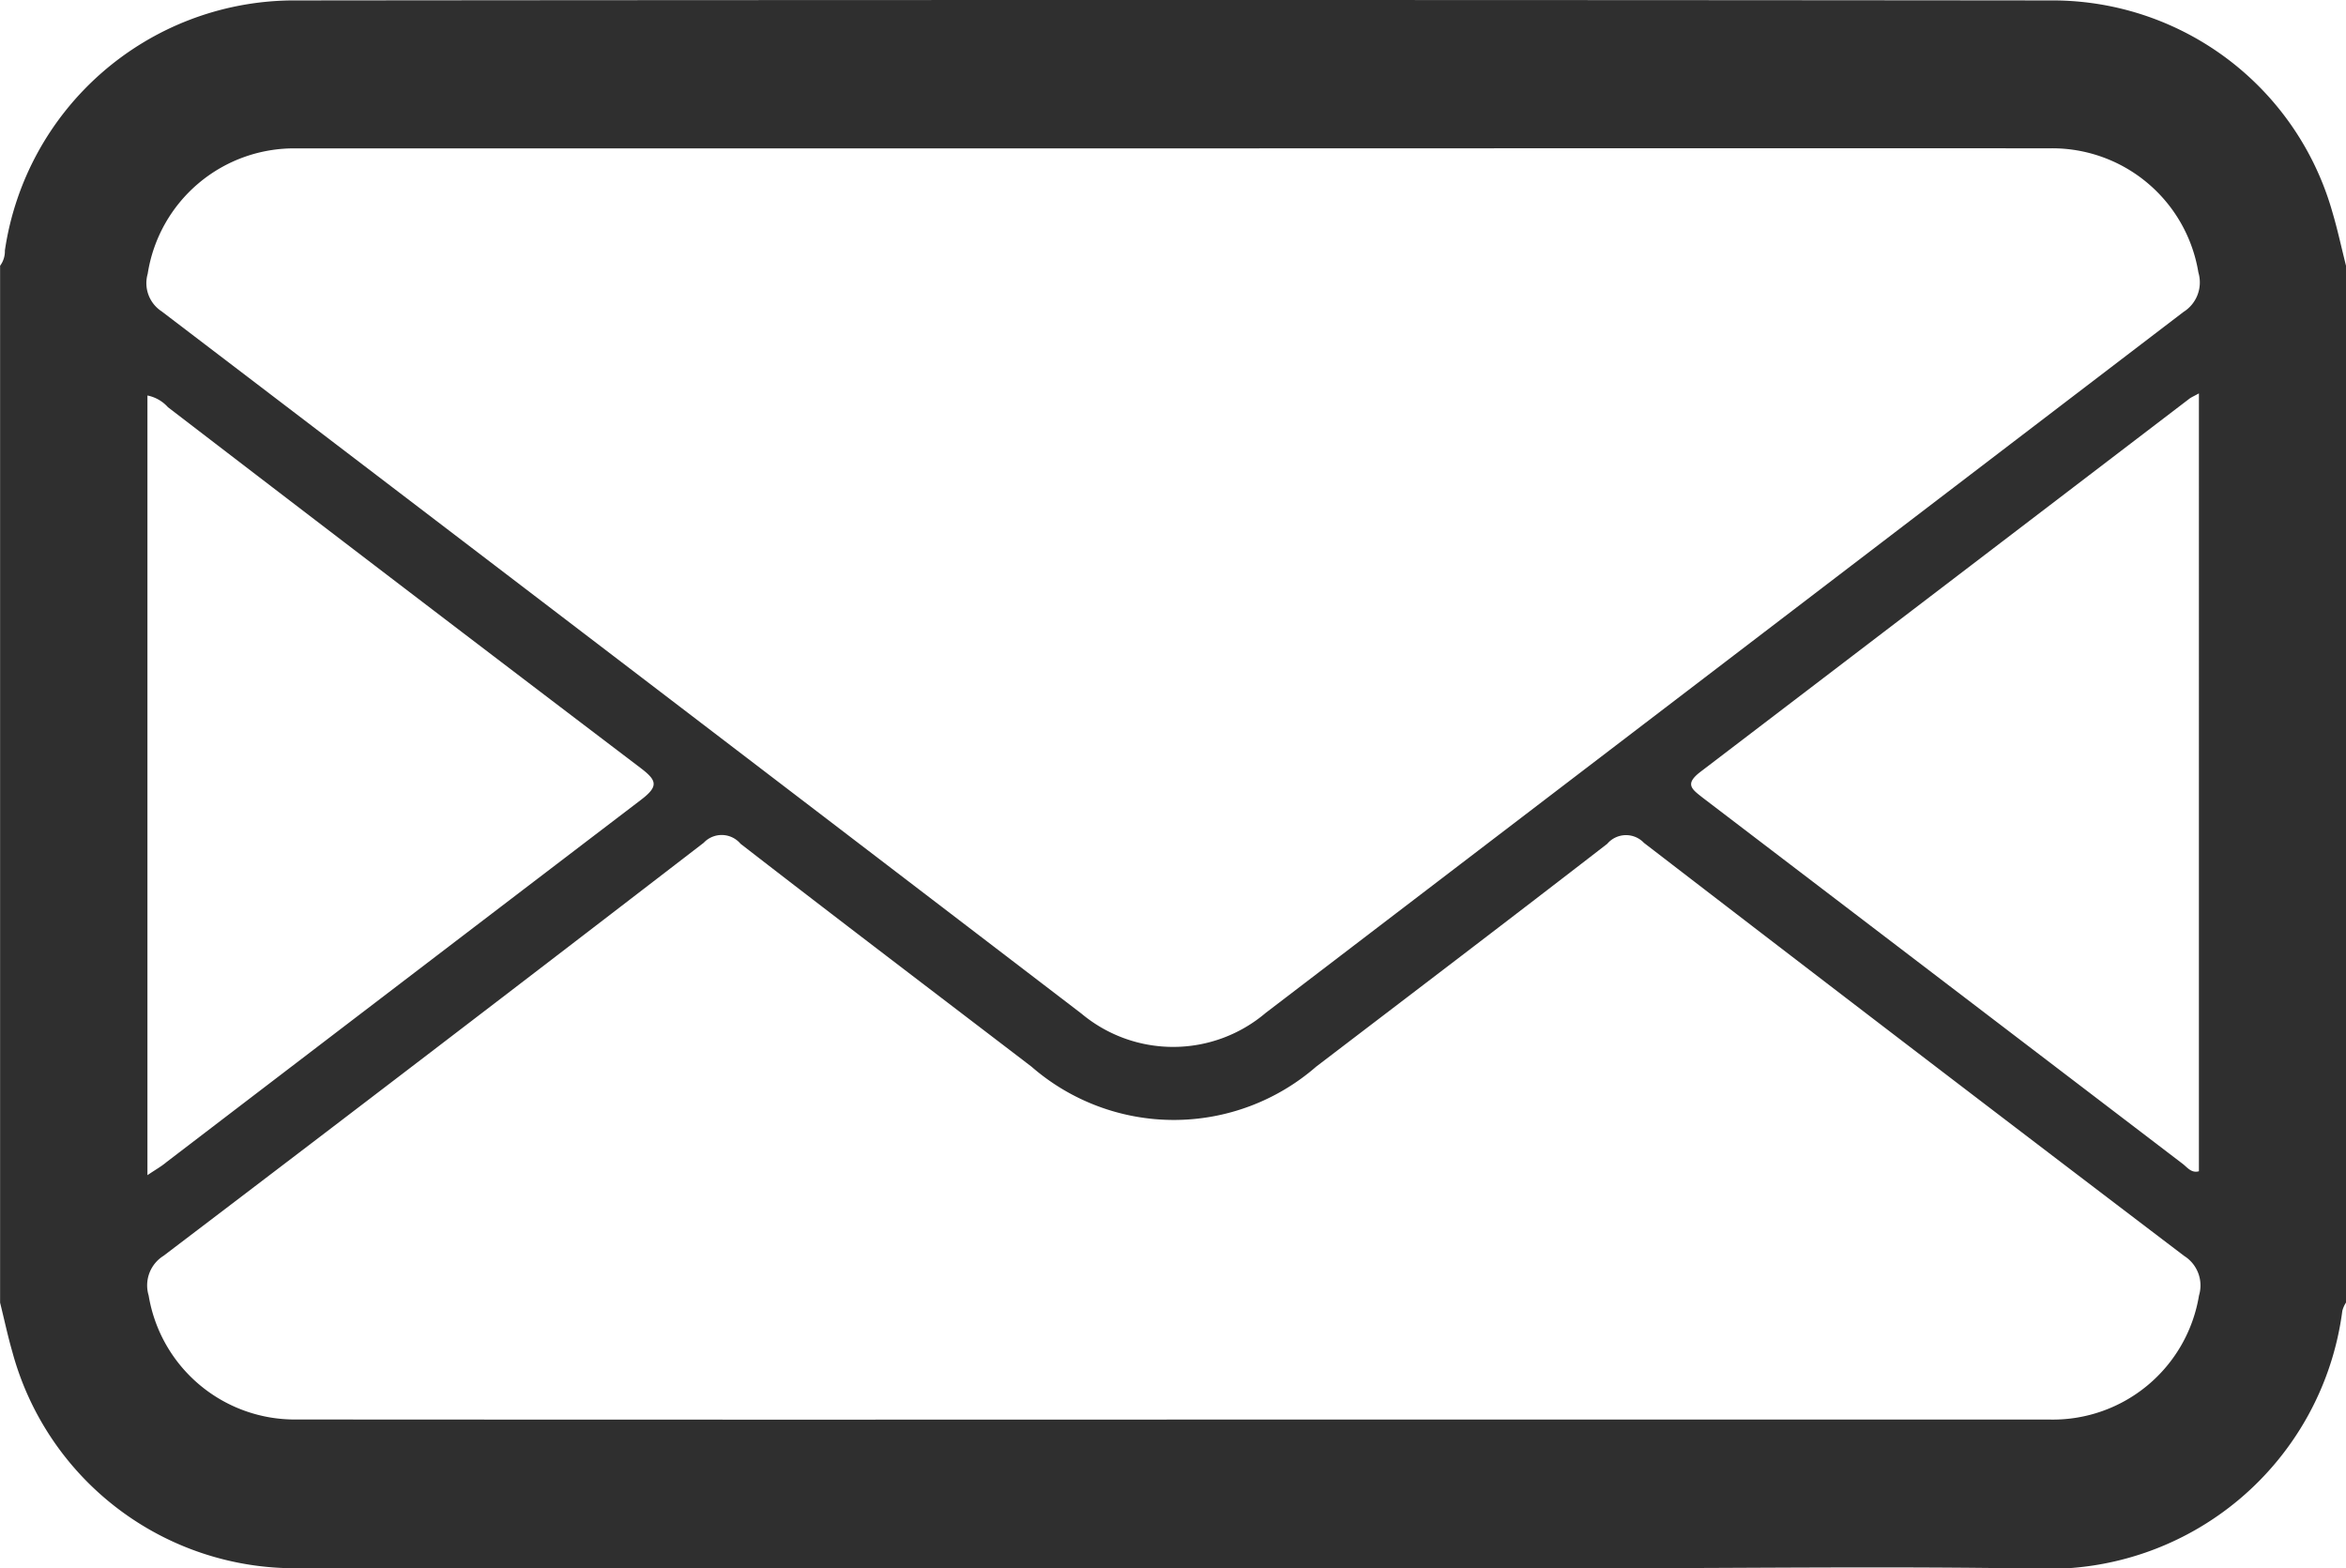
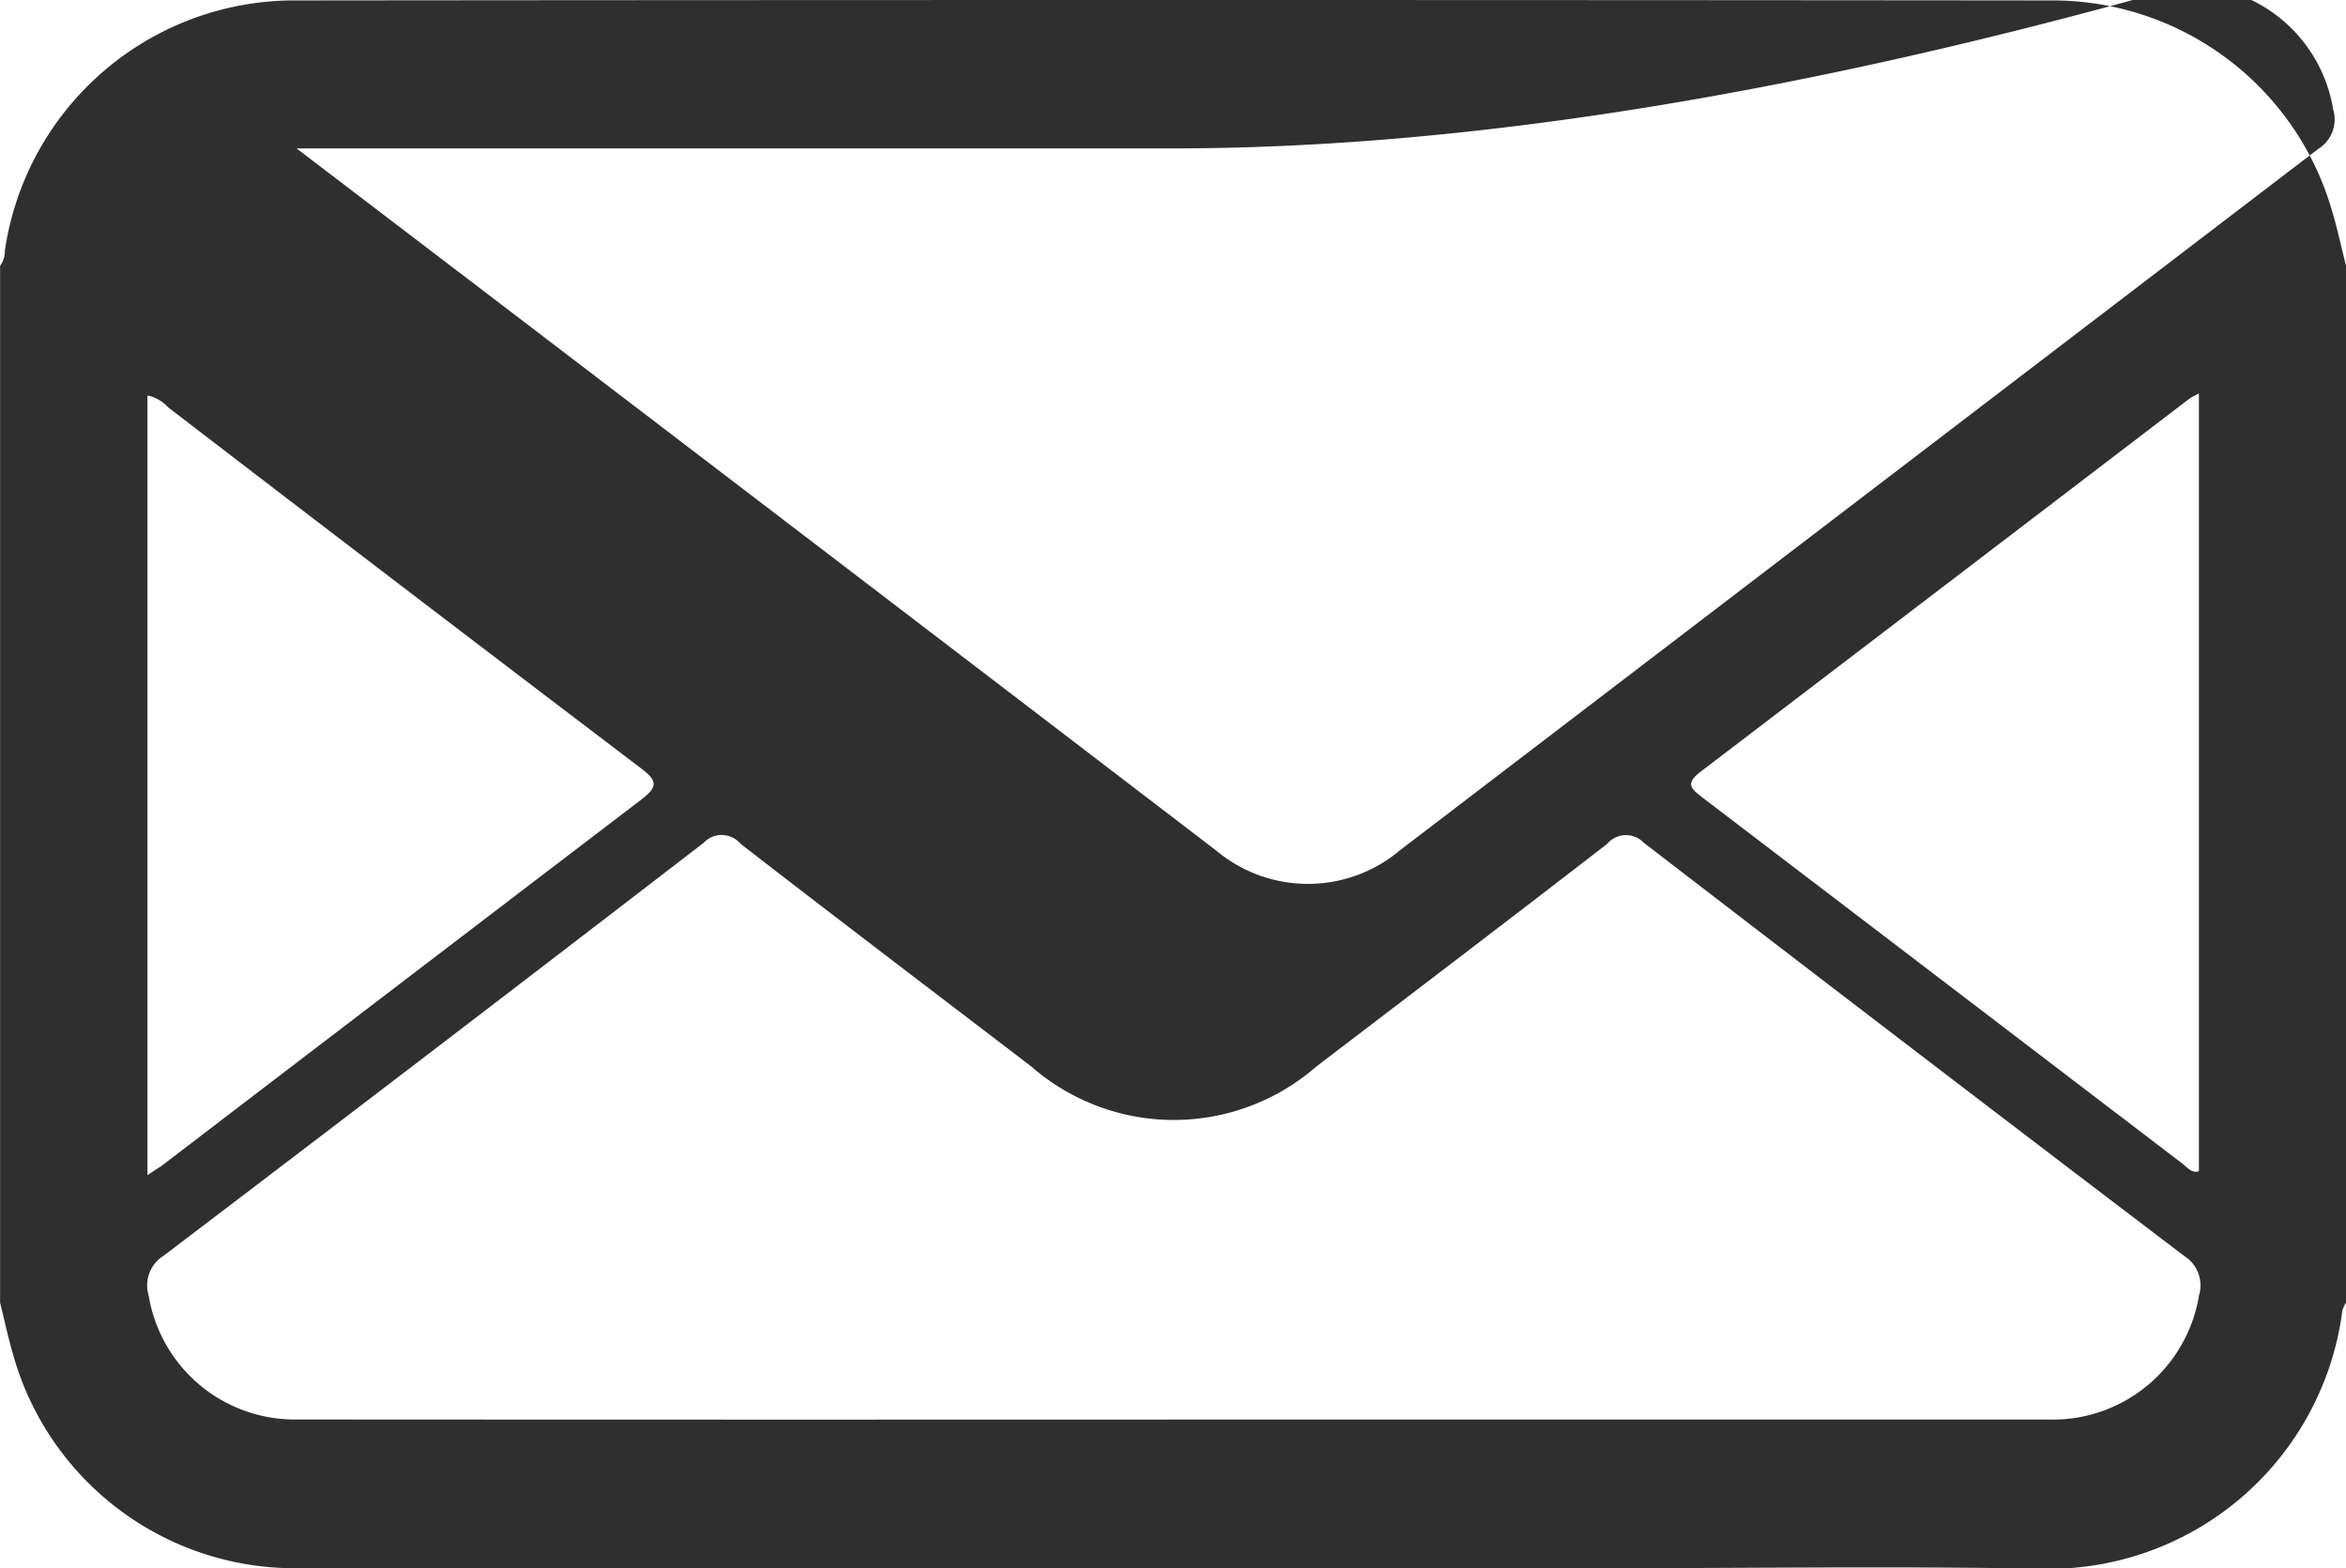
<svg xmlns="http://www.w3.org/2000/svg" width="26.923" height="18" viewBox="0 0 26.923 18">
  <g id="Group_189" data-name="Group 189" transform="translate(-946.493 -41.872)">
    <g id="Group_188" data-name="Group 188" transform="translate(946.493 41.872)">
-       <path id="Path_131" data-name="Path 131" d="M973.416,44.921v11.9a.339.339,0,0,0-.042.094,3.4,3.4,0,0,1-3.5,2.96c-1.664-.029-3.328-.005-4.992-.005q-7.488,0-14.976,0a3.358,3.358,0,0,1-3.271-2.482c-.054-.187-.094-.377-.141-.566v-11.9a.278.278,0,0,0,.055-.175,3.359,3.359,0,0,1,3.278-2.87q10.128-.01,20.257,0a3.339,3.339,0,0,1,3.176,2.43C973.32,44.509,973.364,44.716,973.416,44.921Zm-13.454-1.346q-5.033,0-10.066,0a1.7,1.7,0,0,0-1.708,1.439.387.387,0,0,0,.161.432q5.281,4.025,10.555,8.059a1.64,1.64,0,0,0,2.115-.009q5.265-4.021,10.532-8.044a.4.4,0,0,0,.171-.453,1.7,1.7,0,0,0-1.694-1.425Q964.994,43.573,959.962,43.575Zm-.033,14.589q5.048,0,10.1,0a1.7,1.7,0,0,0,1.7-1.424.4.4,0,0,0-.17-.454q-3.107-2.361-6.2-4.741a.283.283,0,0,0-.421.011c-1.109.858-2.226,1.707-3.341,2.558a2.487,2.487,0,0,1-3.266,0c-1.114-.852-2.232-1.7-3.34-2.559a.283.283,0,0,0-.422-.011q-3.093,2.381-6.2,4.741a.4.4,0,0,0-.17.455,1.7,1.7,0,0,0,1.7,1.423Q954.907,58.166,959.929,58.164Zm-11.744-2.805c.094-.064.16-.1.22-.151q2.72-2.079,5.442-4.155c.208-.158.186-.224-.005-.369q-2.717-2.063-5.422-4.139a.427.427,0,0,0-.235-.134Zm23.543-8.972c-.061.033-.086.044-.107.059q-2.805,2.142-5.612,4.283c-.188.143-.1.2.027.3q2.754,2.1,5.506,4.2c.051.039.1.11.186.085Z" transform="translate(-946.493 -41.872)" fill="#2f2f2f" />
+       <path id="Path_131" data-name="Path 131" d="M973.416,44.921v11.9a.339.339,0,0,0-.042.094,3.4,3.4,0,0,1-3.5,2.96c-1.664-.029-3.328-.005-4.992-.005q-7.488,0-14.976,0a3.358,3.358,0,0,1-3.271-2.482c-.054-.187-.094-.377-.141-.566v-11.9a.278.278,0,0,0,.055-.175,3.359,3.359,0,0,1,3.278-2.87q10.128-.01,20.257,0a3.339,3.339,0,0,1,3.176,2.43C973.32,44.509,973.364,44.716,973.416,44.921Zm-13.454-1.346q-5.033,0-10.066,0q5.281,4.025,10.555,8.059a1.64,1.64,0,0,0,2.115-.009q5.265-4.021,10.532-8.044a.4.4,0,0,0,.171-.453,1.7,1.7,0,0,0-1.694-1.425Q964.994,43.573,959.962,43.575Zm-.033,14.589q5.048,0,10.1,0a1.7,1.7,0,0,0,1.7-1.424.4.4,0,0,0-.17-.454q-3.107-2.361-6.2-4.741a.283.283,0,0,0-.421.011c-1.109.858-2.226,1.707-3.341,2.558a2.487,2.487,0,0,1-3.266,0c-1.114-.852-2.232-1.7-3.34-2.559a.283.283,0,0,0-.422-.011q-3.093,2.381-6.2,4.741a.4.4,0,0,0-.17.455,1.7,1.7,0,0,0,1.7,1.423Q954.907,58.166,959.929,58.164Zm-11.744-2.805c.094-.064.16-.1.22-.151q2.72-2.079,5.442-4.155c.208-.158.186-.224-.005-.369q-2.717-2.063-5.422-4.139a.427.427,0,0,0-.235-.134Zm23.543-8.972c-.061.033-.086.044-.107.059q-2.805,2.142-5.612,4.283c-.188.143-.1.2.027.3q2.754,2.1,5.506,4.2c.051.039.1.11.186.085Z" transform="translate(-946.493 -41.872)" fill="#2f2f2f" />
    </g>
  </g>
</svg>